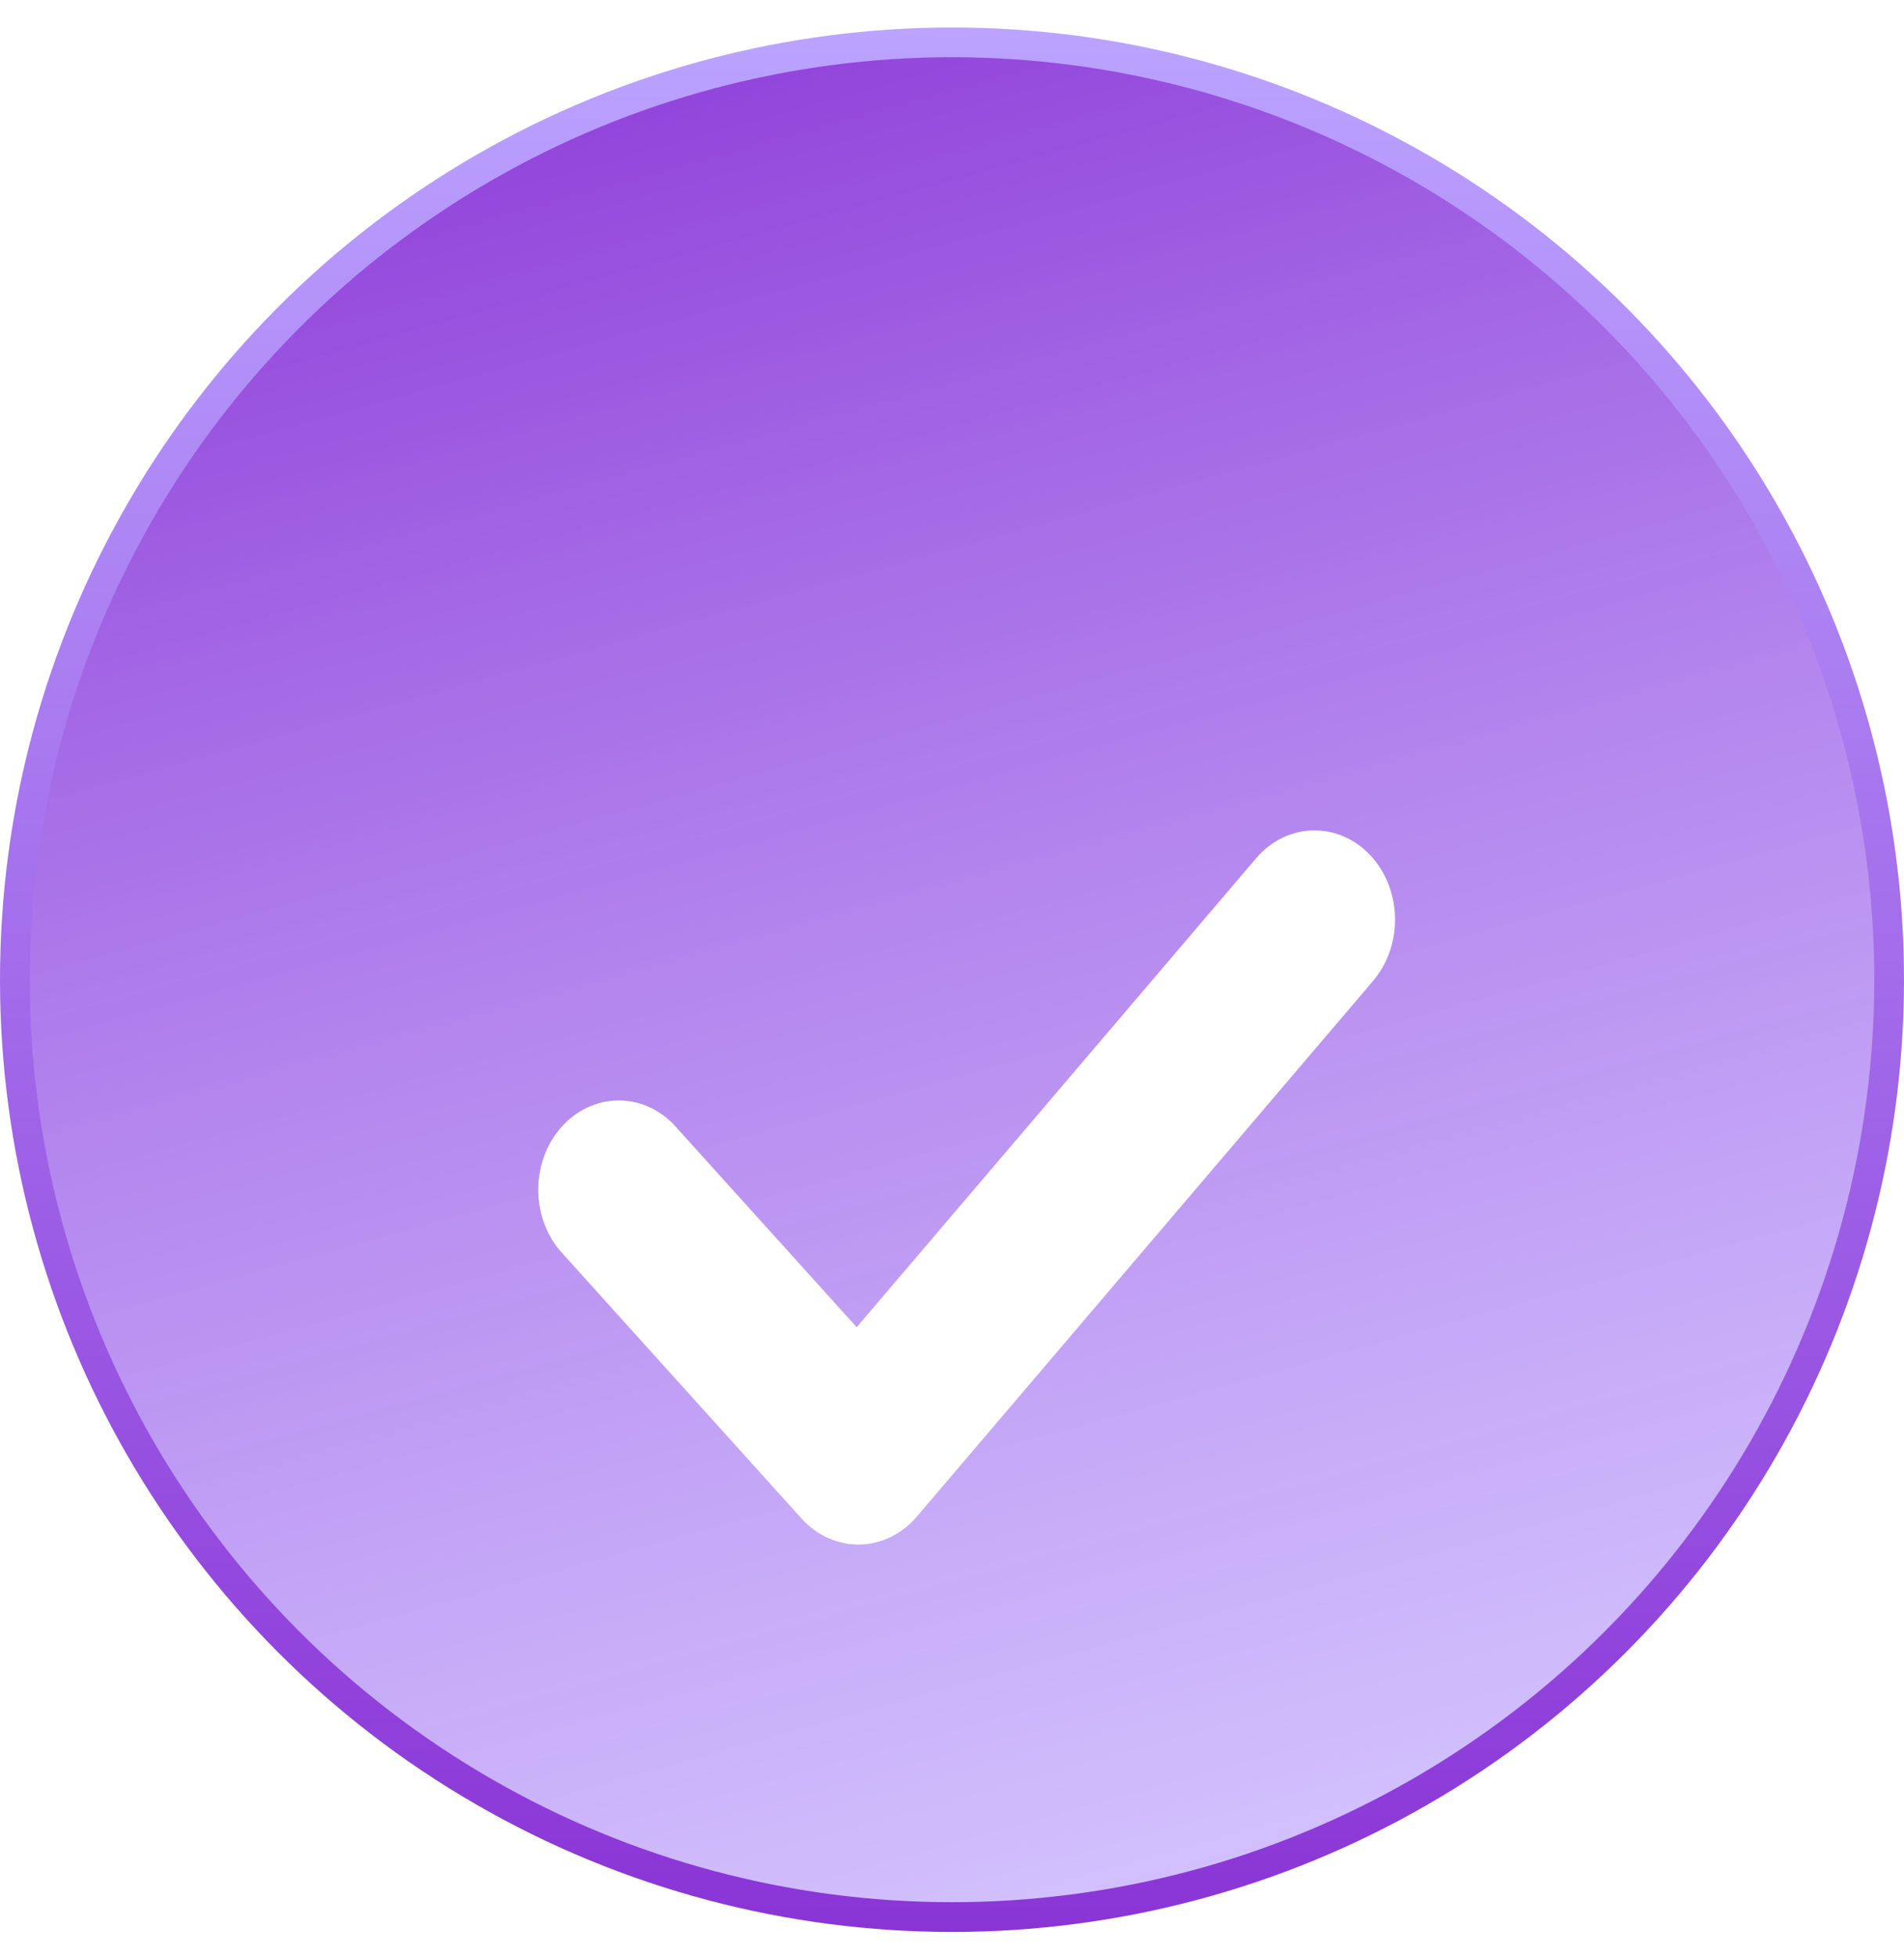
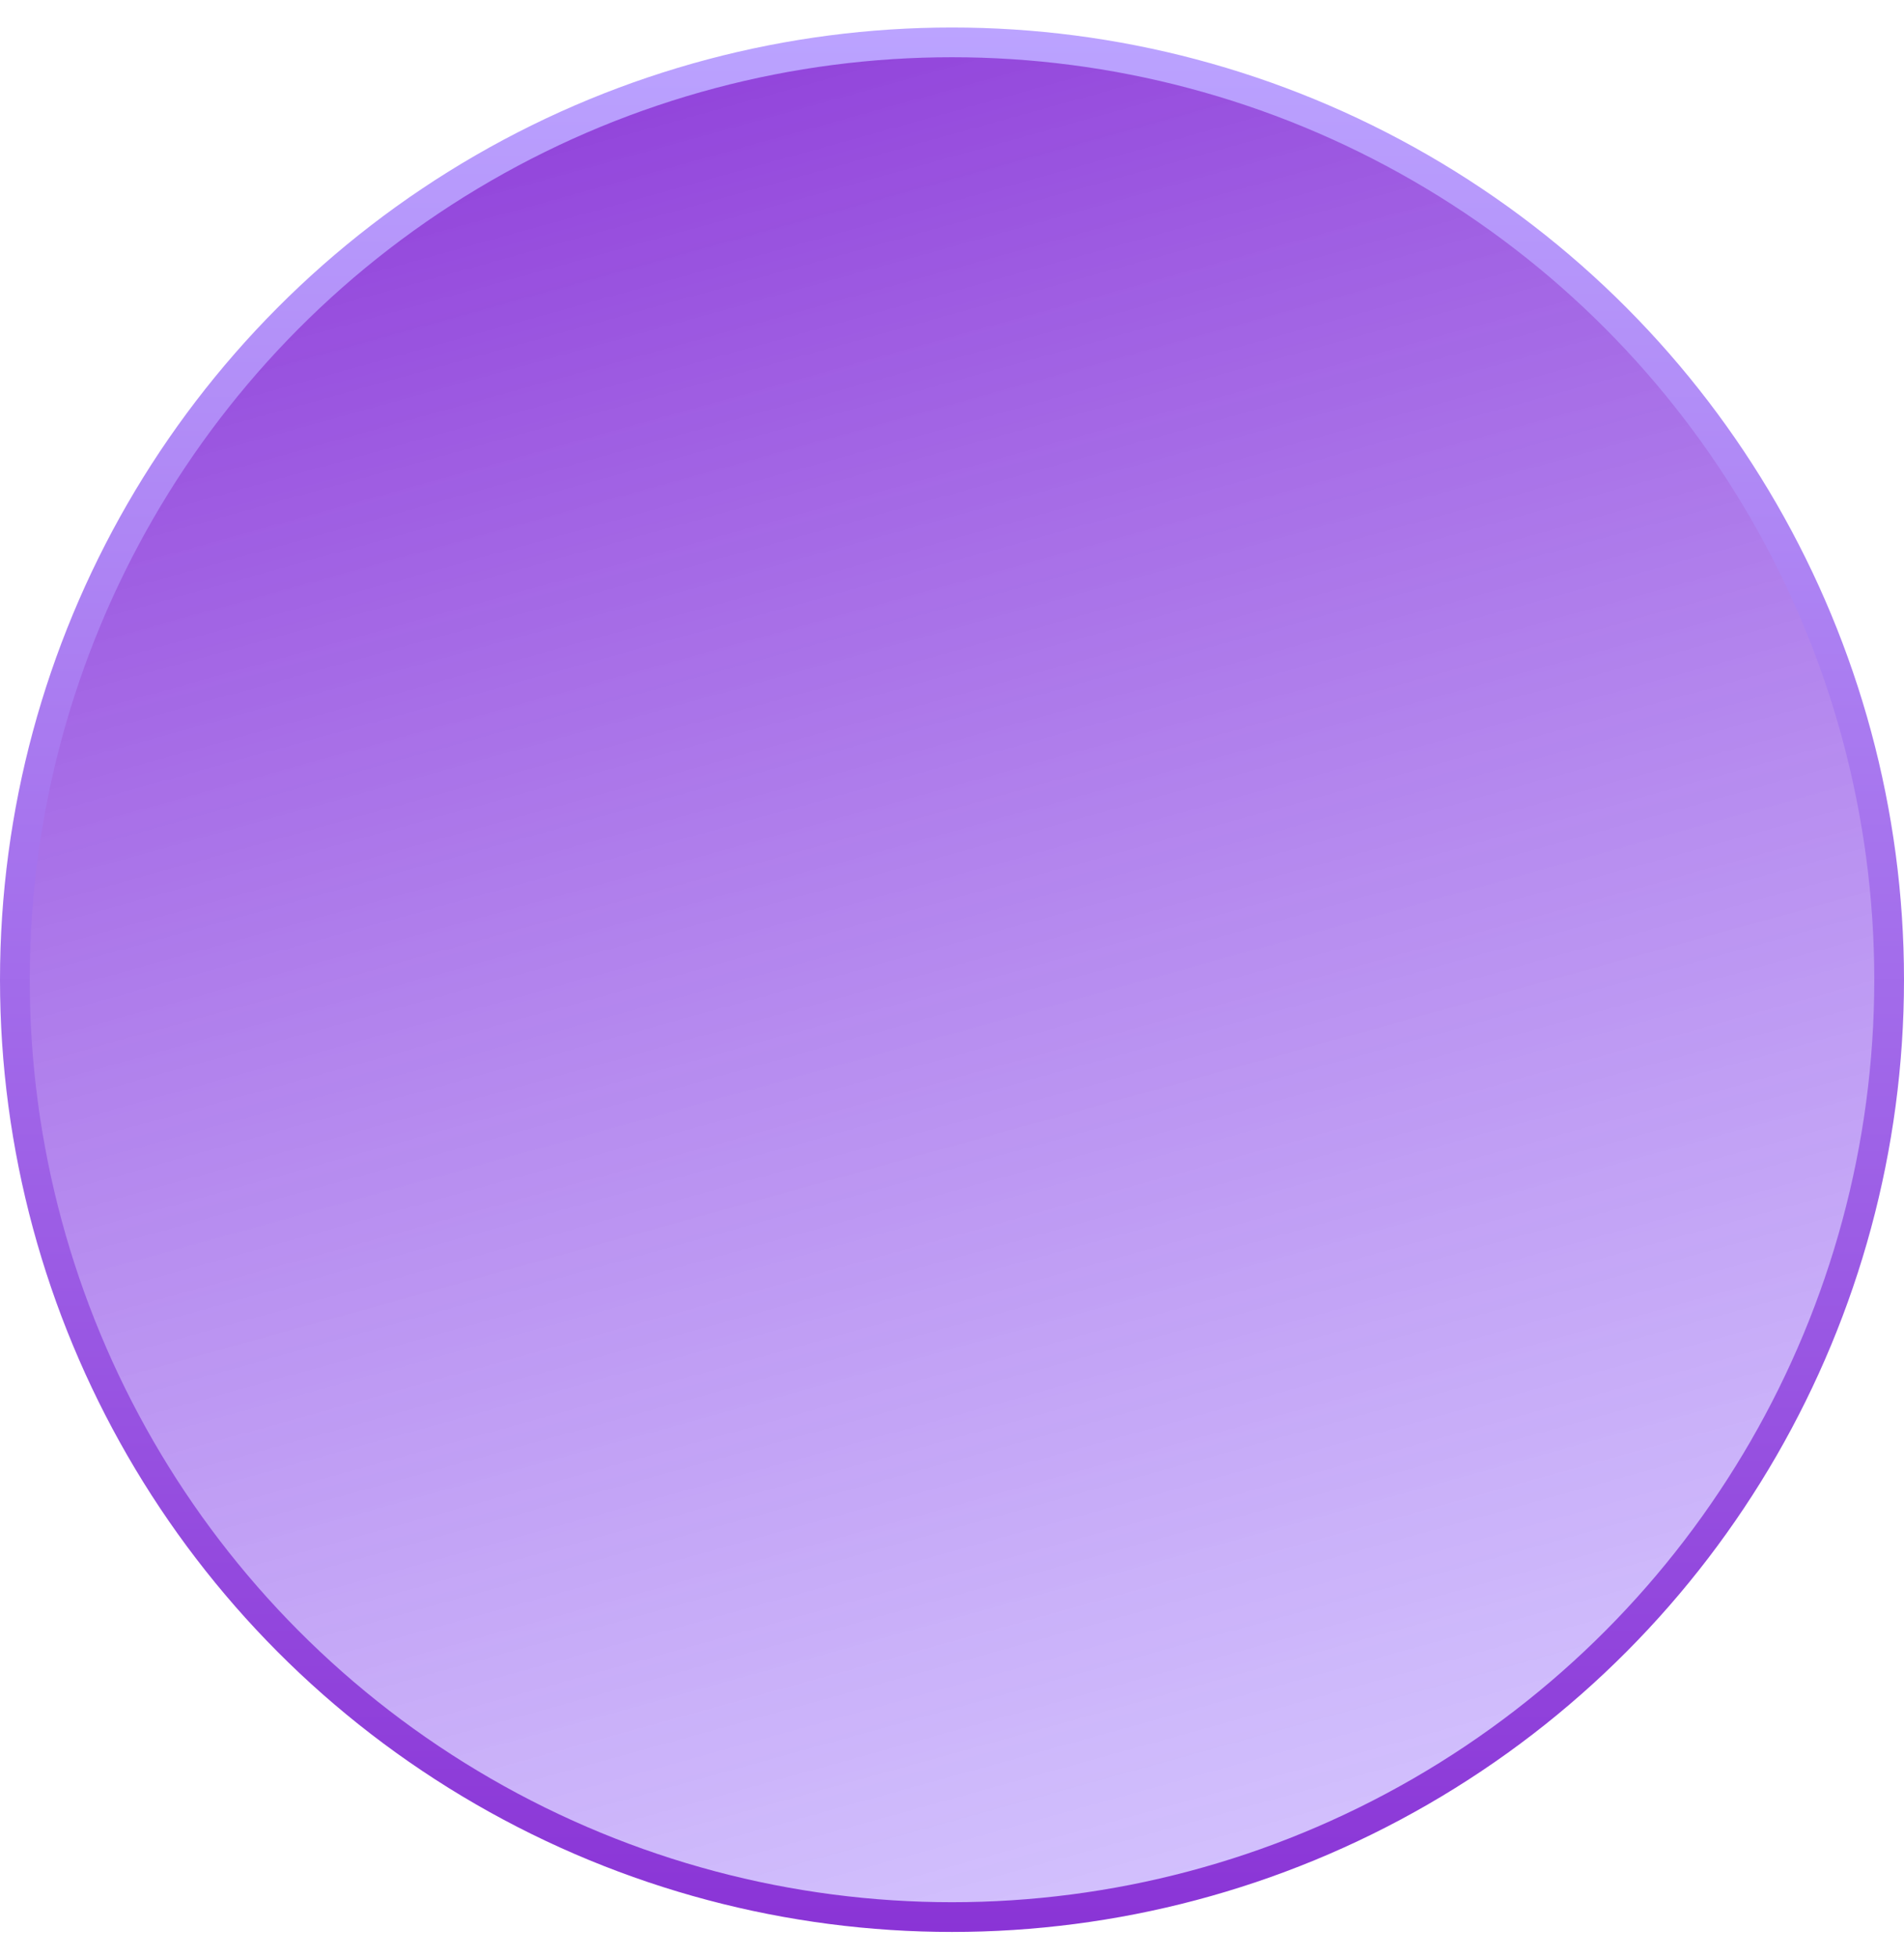
<svg xmlns="http://www.w3.org/2000/svg" width="36" height="37" viewBox="0 0 36 37" fill="none">
  <circle cx="18" cy="18.52" r="17.719" fill="url(#paint0_linear_264_623)" stroke="url(#paint1_linear_264_623)" stroke-width="0.562" />
  <g filter="url(#filter0_d_264_623)">
-     <path d="M25.901 12.508C26.194 12.815 26.365 13.239 26.376 13.687C26.388 14.134 26.238 14.568 25.961 14.893L17.335 25.019C17.195 25.183 17.027 25.314 16.841 25.405C16.654 25.495 16.453 25.544 16.25 25.547C16.047 25.55 15.845 25.508 15.656 25.423C15.468 25.338 15.296 25.212 15.153 25.053L10.586 19.99C10.317 19.67 10.17 19.247 10.177 18.81C10.184 18.372 10.344 17.955 10.623 17.646C10.902 17.337 11.278 17.16 11.672 17.152C12.067 17.144 12.449 17.307 12.737 17.605L16.198 21.439L23.749 12.575C24.026 12.25 24.409 12.06 24.812 12.048C25.215 12.035 25.607 12.201 25.901 12.508Z" fill="white" />
-   </g>
+     </g>
  <defs>
    <filter id="filter0_d_264_623" x="6.527" y="12.047" width="23.5" height="20.8" filterUnits="userSpaceOnUse" color-interpolation-filters="sRGB">
      <feFlood flood-opacity="0" result="BackgroundImageFix" />
      <feColorMatrix in="SourceAlpha" type="matrix" values="0 0 0 0 0 0 0 0 0 0 0 0 0 0 0 0 0 0 127 0" result="hardAlpha" />
      <feOffset dy="3.65" />
      <feGaussianBlur stdDeviation="1.825" />
      <feComposite in2="hardAlpha" operator="out" />
      <feColorMatrix type="matrix" values="0 0 0 0 0 0 0 0 0 0 0 0 0 0 0 0 0 0 0.25 0" />
      <feBlend mode="normal" in2="BackgroundImageFix" result="effect1_dropShadow_264_623" />
      <feBlend mode="normal" in="SourceGraphic" in2="effect1_dropShadow_264_623" result="shape" />
    </filter>
    <linearGradient id="paint0_linear_264_623" x1="18" y1="39.751" x2="6.807" y2="-0.523" gradientUnits="userSpaceOnUse">
      <stop stop-color="#BBA3FF" stop-opacity="0.6" />
      <stop offset="1" stop-color="#8A34D6" />
    </linearGradient>
    <linearGradient id="paint1_linear_264_623" x1="18" y1="0.52" x2="18" y2="36.52" gradientUnits="userSpaceOnUse">
      <stop stop-color="#BBA3FF" />
      <stop offset="1" stop-color="#8A34D6" />
    </linearGradient>
  </defs>
</svg>